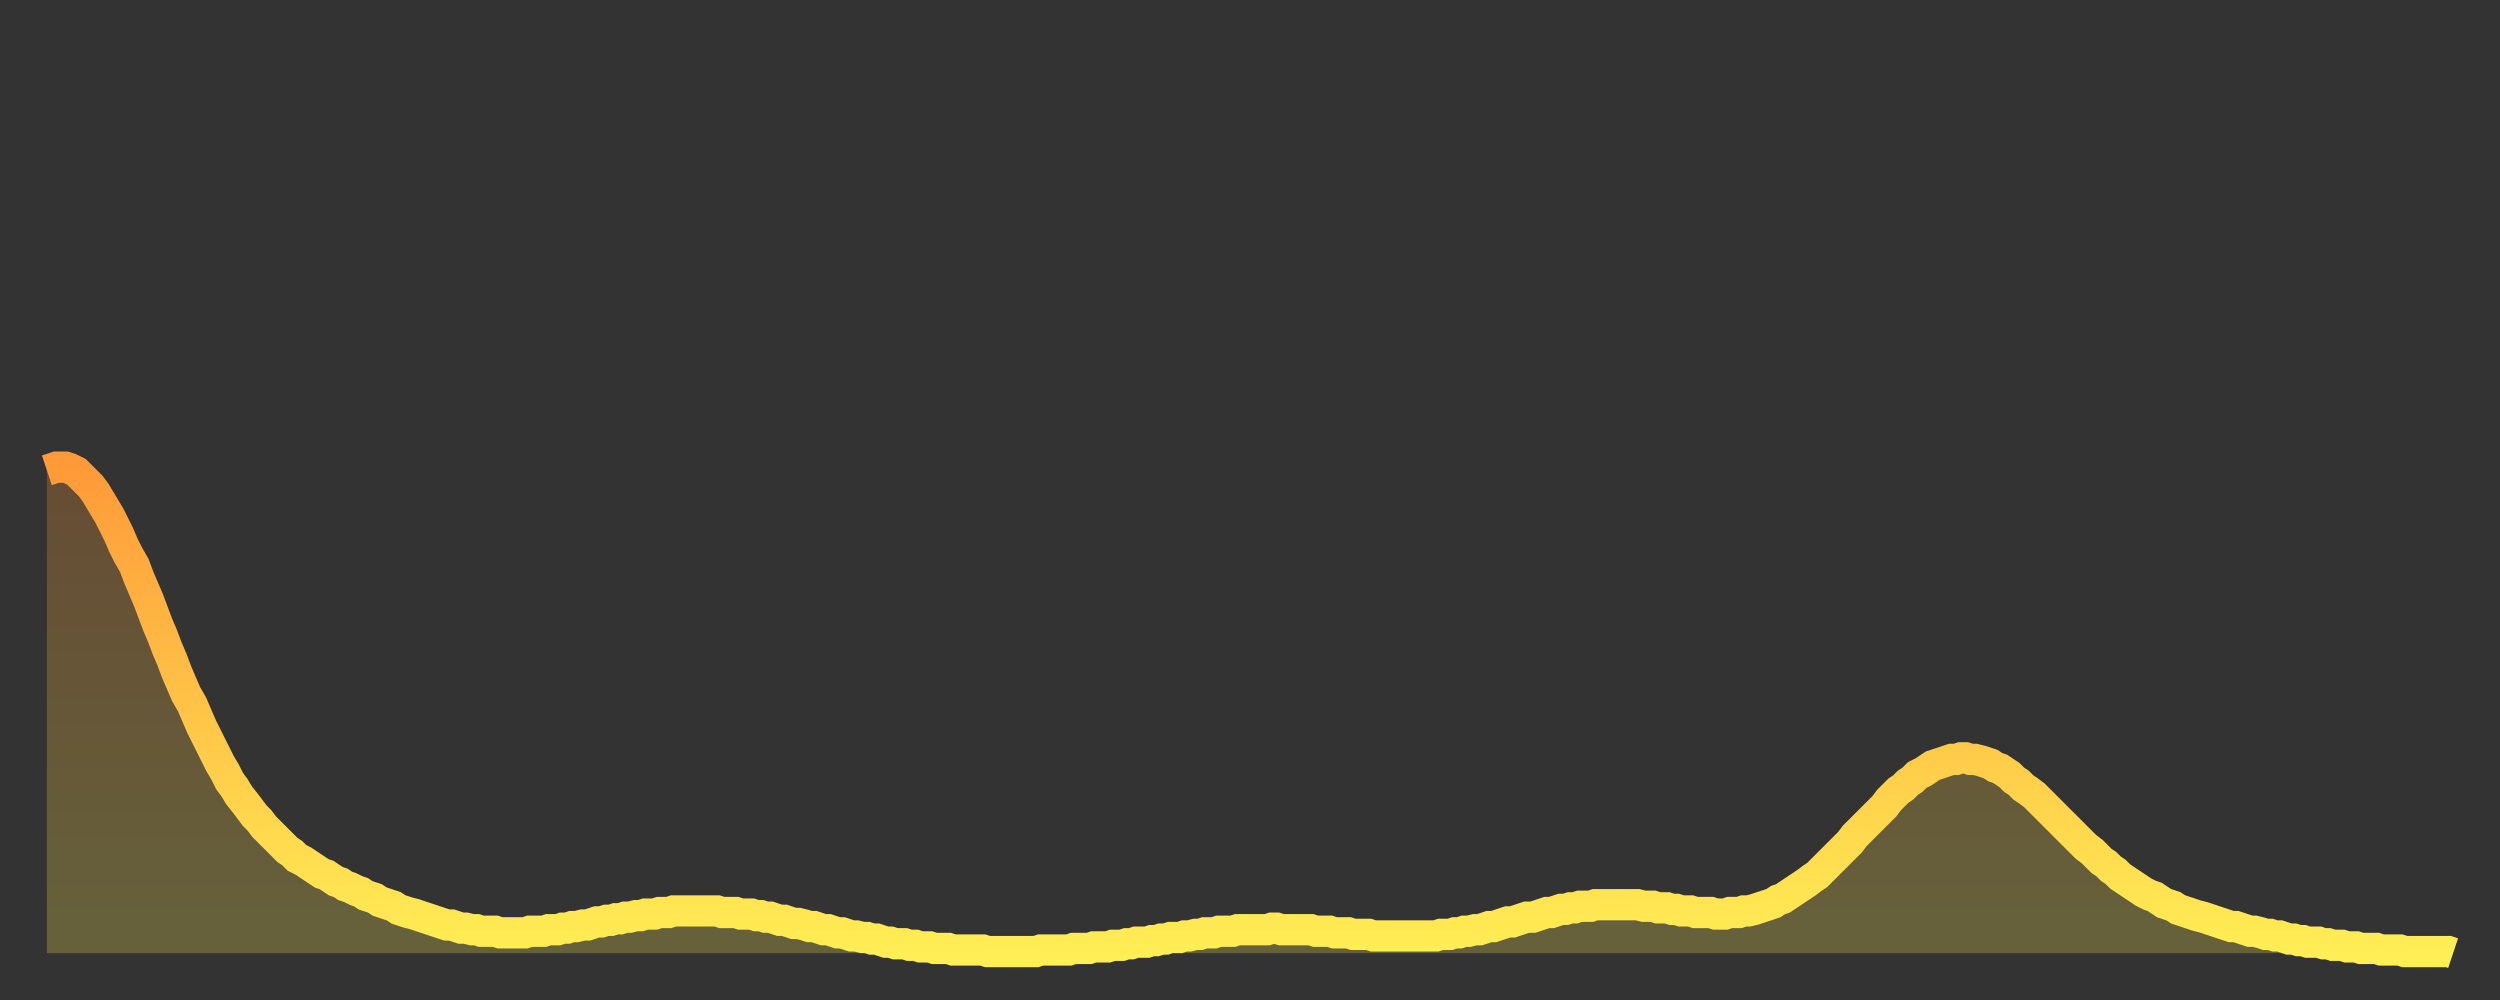
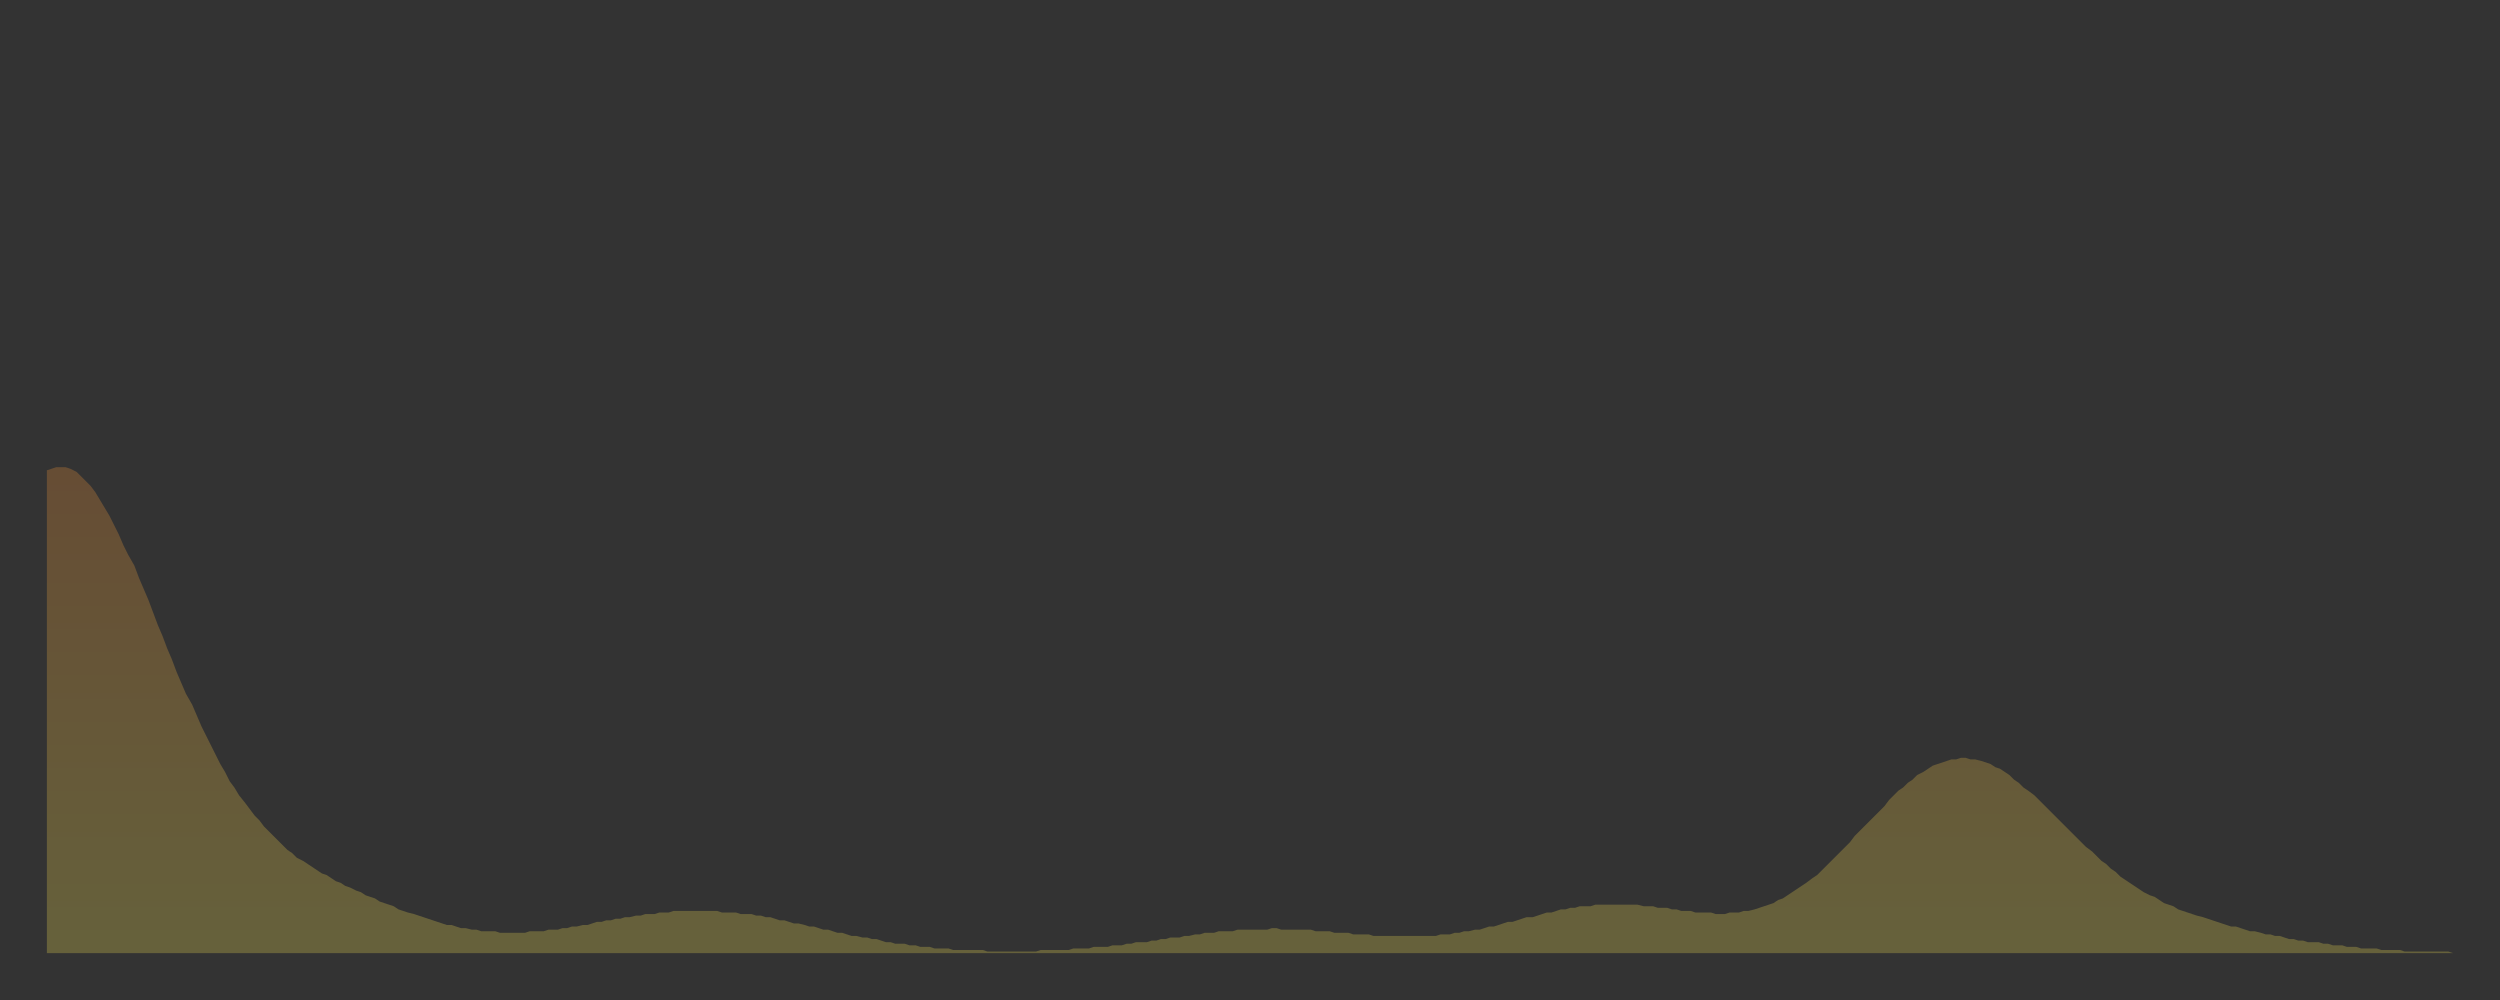
<svg xmlns="http://www.w3.org/2000/svg" baseProfile="full" height="64" version="1.1" width="160">
  <rect width="100%" height="100%" fill="#333333" stroke="none" />
  <defs>
    <linearGradient id="id2449726" x1="0" x2="0" y1="0" y2="1">
      <stop offset="0%" stop-color="#ff9a39" />
      <stop offset="50%" stop-color="#ffc447" />
      <stop offset="100%" stop-color="#ffee55" />
    </linearGradient>
  </defs>
  <g transform="translate(3,3)">
    <g>
-       <path d="M 0.0 27.1 0.3 27.0 0.6 26.9 0.9 26.9 1.2 26.9 1.5 27.0 1.9 27.2 2.2 27.5 2.5 27.8 2.8 28.1 3.1 28.5 3.4 29.0 3.7 29.5 4.0 30.0 4.3 30.6 4.6 31.2 4.9 31.9 5.2 32.5 5.6 33.2 5.9 34.0 6.2 34.7 6.5 35.4 6.8 36.2 7.1 37.0 7.4 37.7 7.7 38.5 8.0 39.2 8.3 40.0 8.6 40.7 8.9 41.4 9.3 42.1 9.6 42.8 9.9 43.5 10.2 44.1 10.5 44.7 10.8 45.3 11.1 45.9 11.4 46.4 11.7 47.0 12.0 47.4 12.3 47.9 12.7 48.4 13.0 48.8 13.3 49.2 13.6 49.5 13.9 49.9 14.2 50.2 14.5 50.5 14.8 50.8 15.1 51.1 15.4 51.4 15.7 51.6 16.0 51.9 16.4 52.1 16.7 52.3 17.0 52.5 17.3 52.7 17.6 52.9 17.9 53.0 18.2 53.2 18.5 53.4 18.8 53.5 19.1 53.7 19.4 53.8 19.8 54.0 20.1 54.1 20.4 54.3 20.7 54.4 21.0 54.5 21.3 54.7 21.6 54.8 21.9 54.9 22.2 55.0 22.5 55.2 22.8 55.3 23.1 55.4 23.5 55.5 23.8 55.6 24.1 55.7 24.4 55.8 24.7 55.9 25.0 56.0 25.3 56.1 25.6 56.2 25.9 56.2 26.2 56.3 26.5 56.4 26.8 56.4 27.2 56.5 27.5 56.5 27.8 56.6 28.1 56.6 28.4 56.6 28.7 56.6 29.0 56.7 29.3 56.7 29.6 56.7 29.9 56.7 30.2 56.7 30.6 56.7 30.9 56.6 31.2 56.6 31.5 56.6 31.8 56.6 32.1 56.5 32.4 56.5 32.7 56.5 33.0 56.4 33.3 56.4 33.6 56.3 33.9 56.3 34.3 56.2 34.6 56.2 34.9 56.1 35.2 56.0 35.5 56.0 35.8 55.9 36.1 55.9 36.4 55.8 36.7 55.8 37.0 55.7 37.3 55.7 37.7 55.6 38.0 55.6 38.3 55.5 38.6 55.5 38.9 55.5 39.2 55.4 39.5 55.4 39.8 55.4 40.1 55.3 40.4 55.3 40.7 55.3 41.0 55.3 41.4 55.3 41.7 55.3 42.0 55.3 42.3 55.3 42.6 55.3 42.9 55.3 43.2 55.4 43.5 55.4 43.8 55.4 44.1 55.4 44.4 55.5 44.7 55.5 45.1 55.5 45.4 55.6 45.7 55.6 46.0 55.7 46.3 55.7 46.6 55.8 46.9 55.9 47.2 55.9 47.5 56.0 47.8 56.1 48.1 56.1 48.5 56.2 48.8 56.3 49.1 56.3 49.4 56.4 49.7 56.5 50.0 56.5 50.3 56.6 50.6 56.7 50.9 56.7 51.2 56.8 51.5 56.9 51.8 56.9 52.2 57.0 52.5 57.0 52.8 57.1 53.1 57.1 53.4 57.2 53.7 57.3 54.0 57.3 54.3 57.4 54.6 57.4 54.9 57.4 55.2 57.5 55.6 57.5 55.9 57.6 56.2 57.6 56.5 57.6 56.8 57.7 57.1 57.7 57.4 57.7 57.7 57.7 58.0 57.8 58.3 57.8 58.6 57.8 58.9 57.8 59.3 57.8 59.6 57.8 59.9 57.8 60.2 57.9 60.5 57.9 60.8 57.9 61.1 57.9 61.4 57.9 61.7 57.9 62.0 57.9 62.3 57.9 62.6 57.9 63.0 57.9 63.3 57.9 63.6 57.8 63.9 57.8 64.2 57.8 64.5 57.8 64.8 57.8 65.1 57.8 65.4 57.8 65.7 57.7 66.0 57.7 66.4 57.7 66.7 57.7 67.0 57.6 67.3 57.6 67.6 57.6 67.9 57.6 68.2 57.5 68.5 57.5 68.8 57.5 69.1 57.4 69.4 57.4 69.7 57.3 70.1 57.3 70.4 57.3 70.7 57.2 71.0 57.2 71.3 57.1 71.6 57.1 71.9 57.0 72.2 57.0 72.5 57.0 72.8 56.9 73.1 56.9 73.5 56.8 73.8 56.8 74.1 56.7 74.4 56.7 74.7 56.7 75.0 56.6 75.3 56.6 75.6 56.6 75.9 56.6 76.2 56.5 76.5 56.5 76.8 56.5 77.2 56.5 77.5 56.5 77.8 56.5 78.1 56.5 78.4 56.4 78.7 56.4 79.0 56.5 79.3 56.5 79.6 56.5 79.9 56.5 80.2 56.5 80.5 56.5 80.9 56.5 81.2 56.6 81.5 56.6 81.8 56.6 82.1 56.6 82.4 56.7 82.7 56.7 83.0 56.7 83.3 56.7 83.6 56.8 83.9 56.8 84.3 56.8 84.6 56.8 84.9 56.9 85.2 56.9 85.5 56.9 85.8 56.9 86.1 56.9 86.4 56.9 86.7 56.9 87.0 56.9 87.3 56.9 87.6 56.9 88.0 56.9 88.3 56.9 88.6 56.9 88.9 56.9 89.2 56.8 89.5 56.8 89.8 56.8 90.1 56.7 90.4 56.7 90.7 56.6 91.0 56.6 91.4 56.5 91.7 56.5 92.0 56.4 92.3 56.3 92.6 56.3 92.9 56.2 93.2 56.1 93.5 56.0 93.8 56.0 94.1 55.9 94.4 55.8 94.7 55.7 95.1 55.7 95.4 55.6 95.7 55.5 96.0 55.4 96.3 55.4 96.6 55.3 96.9 55.2 97.2 55.2 97.5 55.1 97.8 55.1 98.1 55.0 98.4 55.0 98.8 55.0 99.1 54.9 99.4 54.9 99.7 54.9 100.0 54.9 100.3 54.9 100.6 54.9 100.9 54.9 101.2 54.9 101.5 54.9 101.8 54.9 102.2 55.0 102.5 55.0 102.8 55.0 103.1 55.1 103.4 55.1 103.7 55.1 104.0 55.2 104.3 55.2 104.6 55.3 104.9 55.3 105.2 55.3 105.5 55.4 105.9 55.4 106.2 55.4 106.5 55.4 106.8 55.5 107.1 55.5 107.4 55.5 107.7 55.4 108.0 55.4 108.3 55.4 108.6 55.3 108.9 55.3 109.3 55.2 109.6 55.1 109.9 55.0 110.2 54.9 110.5 54.8 110.8 54.6 111.1 54.5 111.4 54.3 111.7 54.1 112.0 53.9 112.3 53.7 112.6 53.5 113.0 53.2 113.3 53.0 113.6 52.7 113.9 52.4 114.2 52.1 114.5 51.8 114.8 51.5 115.1 51.2 115.4 50.9 115.7 50.5 116.0 50.2 116.3 49.9 116.7 49.5 117.0 49.2 117.3 48.9 117.6 48.6 117.9 48.2 118.2 47.9 118.5 47.6 118.8 47.4 119.1 47.1 119.4 46.9 119.7 46.6 120.1 46.4 120.4 46.2 120.7 46.0 121.0 45.9 121.3 45.8 121.6 45.7 121.9 45.6 122.2 45.6 122.5 45.5 122.8 45.5 123.1 45.6 123.4 45.6 123.8 45.7 124.1 45.8 124.4 45.9 124.7 46.1 125.0 46.2 125.3 46.4 125.6 46.6 125.9 46.9 126.2 47.1 126.5 47.4 126.8 47.6 127.2 47.9 127.5 48.2 127.8 48.5 128.1 48.8 128.4 49.1 128.7 49.4 129.0 49.7 129.3 50.0 129.6 50.3 129.9 50.6 130.2 50.9 130.5 51.2 130.9 51.5 131.2 51.8 131.5 52.1 131.8 52.3 132.1 52.6 132.4 52.8 132.7 53.1 133.0 53.3 133.3 53.5 133.6 53.7 133.9 53.9 134.2 54.1 134.6 54.3 134.9 54.4 135.2 54.6 135.5 54.8 135.8 54.9 136.1 55.0 136.4 55.2 136.7 55.3 137.0 55.4 137.3 55.5 137.6 55.6 138.0 55.7 138.3 55.8 138.6 55.9 138.9 56.0 139.2 56.1 139.5 56.2 139.8 56.3 140.1 56.3 140.4 56.4 140.7 56.5 141.0 56.6 141.3 56.6 141.7 56.7 142.0 56.8 142.3 56.8 142.6 56.9 142.9 56.9 143.2 57.0 143.5 57.1 143.8 57.1 144.1 57.2 144.4 57.2 144.7 57.3 145.1 57.3 145.4 57.3 145.7 57.4 146.0 57.4 146.3 57.5 146.6 57.5 146.9 57.5 147.2 57.6 147.5 57.6 147.8 57.6 148.1 57.7 148.4 57.7 148.8 57.7 149.1 57.7 149.4 57.8 149.7 57.8 150.0 57.8 150.3 57.8 150.6 57.8 150.9 57.9 151.2 57.9 151.5 57.9 151.8 57.9 152.1 57.9 152.5 57.9 152.8 57.9 153.1 57.9 153.4 57.9 153.7 57.9 154.0 58.0" fill="none" id="graph-curve" opacity="1" stroke="url(#id2449726)" stroke-width="2" />
      <path d="M 0 58 L 0.0 27.1 0.3 27.0 0.6 26.9 0.9 26.9 1.2 26.9 1.5 27.0 1.9 27.2 2.2 27.5 2.5 27.8 2.8 28.1 3.1 28.5 3.4 29.0 3.7 29.5 4.0 30.0 4.3 30.6 4.6 31.2 4.9 31.9 5.2 32.5 5.6 33.2 5.9 34.0 6.2 34.7 6.5 35.4 6.8 36.2 7.1 37.0 7.4 37.7 7.7 38.5 8.0 39.2 8.3 40.0 8.6 40.7 8.9 41.4 9.3 42.1 9.6 42.8 9.9 43.5 10.2 44.1 10.5 44.7 10.8 45.3 11.1 45.9 11.4 46.4 11.7 47.0 12.0 47.4 12.3 47.9 12.7 48.4 13.0 48.8 13.3 49.2 13.6 49.5 13.9 49.9 14.2 50.2 14.5 50.5 14.8 50.8 15.1 51.1 15.4 51.4 15.7 51.6 16.0 51.9 16.4 52.1 16.7 52.3 17.0 52.5 17.3 52.7 17.6 52.9 17.9 53.0 18.2 53.2 18.5 53.4 18.8 53.5 19.1 53.7 19.4 53.8 19.8 54.0 20.1 54.1 20.4 54.3 20.7 54.4 21.0 54.5 21.3 54.7 21.6 54.8 21.9 54.9 22.2 55.0 22.5 55.2 22.8 55.3 23.1 55.4 23.5 55.5 23.8 55.6 24.1 55.7 24.4 55.8 24.7 55.9 25.0 56.0 25.3 56.1 25.6 56.2 25.9 56.2 26.2 56.3 26.5 56.4 26.8 56.4 27.2 56.5 27.5 56.5 27.8 56.6 28.1 56.6 28.4 56.6 28.7 56.6 29.0 56.7 29.3 56.7 29.6 56.7 29.9 56.7 30.2 56.7 30.6 56.7 30.9 56.6 31.2 56.6 31.5 56.6 31.8 56.6 32.1 56.5 32.4 56.5 32.7 56.5 33.0 56.4 33.3 56.4 33.6 56.3 33.9 56.3 34.3 56.2 34.6 56.2 34.9 56.1 35.2 56.0 35.5 56.0 35.8 55.9 36.1 55.9 36.4 55.8 36.7 55.8 37.0 55.7 37.3 55.7 37.7 55.6 38.0 55.6 38.3 55.5 38.6 55.5 38.9 55.5 39.2 55.4 39.5 55.4 39.8 55.4 40.1 55.3 40.4 55.3 40.7 55.3 41.0 55.3 41.4 55.3 41.7 55.3 42.0 55.3 42.3 55.3 42.6 55.3 42.9 55.3 43.2 55.4 43.5 55.4 43.8 55.4 44.1 55.4 44.4 55.5 44.7 55.5 45.1 55.5 45.4 55.6 45.7 55.6 46.0 55.7 46.3 55.7 46.6 55.8 46.9 55.9 47.2 55.9 47.5 56.0 47.8 56.1 48.1 56.1 48.5 56.2 48.8 56.3 49.1 56.3 49.4 56.4 49.7 56.5 50.0 56.5 50.3 56.6 50.6 56.7 50.9 56.7 51.2 56.8 51.5 56.9 51.8 56.9 52.2 57.0 52.5 57.0 52.8 57.1 53.1 57.1 53.4 57.2 53.7 57.3 54.0 57.3 54.3 57.4 54.6 57.4 54.9 57.4 55.2 57.5 55.6 57.5 55.9 57.6 56.2 57.6 56.5 57.6 56.8 57.7 57.1 57.7 57.4 57.7 57.7 57.7 58.0 57.8 58.3 57.8 58.6 57.8 58.9 57.8 59.3 57.8 59.6 57.8 59.9 57.8 60.2 57.9 60.5 57.9 60.8 57.9 61.1 57.9 61.4 57.9 61.7 57.9 62.0 57.9 62.3 57.9 62.6 57.9 63.0 57.9 63.3 57.9 63.6 57.8 63.9 57.8 64.2 57.8 64.5 57.8 64.8 57.8 65.1 57.8 65.4 57.8 65.7 57.7 66.0 57.7 66.4 57.7 66.7 57.7 67.0 57.6 67.3 57.6 67.6 57.6 67.9 57.6 68.2 57.5 68.5 57.5 68.8 57.5 69.1 57.4 69.4 57.4 69.7 57.3 70.1 57.3 70.4 57.3 70.7 57.2 71.0 57.2 71.3 57.1 71.6 57.1 71.9 57.0 72.2 57.0 72.5 57.0 72.8 56.9 73.1 56.9 73.5 56.8 73.8 56.8 74.1 56.7 74.4 56.7 74.7 56.7 75.0 56.6 75.3 56.6 75.6 56.6 75.9 56.6 76.2 56.5 76.5 56.5 76.8 56.5 77.2 56.5 77.5 56.5 77.8 56.5 78.1 56.5 78.4 56.4 78.7 56.4 79.0 56.5 79.3 56.5 79.6 56.5 79.9 56.5 80.2 56.5 80.5 56.5 80.9 56.5 81.2 56.6 81.5 56.6 81.8 56.6 82.1 56.6 82.4 56.7 82.7 56.7 83.0 56.7 83.3 56.7 83.6 56.8 83.9 56.8 84.3 56.8 84.6 56.8 84.9 56.9 85.2 56.9 85.5 56.9 85.8 56.9 86.1 56.9 86.4 56.9 86.7 56.9 87.0 56.9 87.3 56.9 87.6 56.9 88.0 56.9 88.3 56.9 88.6 56.9 88.9 56.9 89.2 56.8 89.5 56.8 89.8 56.8 90.1 56.7 90.4 56.7 90.7 56.6 91.0 56.6 91.4 56.5 91.7 56.5 92.0 56.4 92.3 56.3 92.6 56.3 92.9 56.2 93.2 56.1 93.5 56.0 93.8 56.0 94.1 55.9 94.4 55.8 94.7 55.7 95.1 55.7 95.4 55.6 95.7 55.5 96.0 55.4 96.3 55.4 96.6 55.3 96.9 55.2 97.2 55.2 97.5 55.1 97.8 55.1 98.1 55.0 98.4 55.0 98.8 55.0 99.1 54.9 99.4 54.9 99.7 54.9 100.0 54.9 100.3 54.9 100.6 54.9 100.9 54.9 101.2 54.9 101.5 54.9 101.8 54.9 102.2 55.0 102.5 55.0 102.8 55.0 103.1 55.1 103.4 55.1 103.7 55.1 104.0 55.2 104.3 55.2 104.6 55.3 104.9 55.3 105.2 55.3 105.5 55.4 105.9 55.4 106.2 55.4 106.5 55.4 106.8 55.5 107.1 55.5 107.4 55.5 107.7 55.4 108.0 55.4 108.3 55.4 108.6 55.3 108.9 55.3 109.3 55.2 109.6 55.1 109.9 55.0 110.2 54.9 110.5 54.8 110.8 54.6 111.1 54.5 111.4 54.3 111.7 54.1 112.0 53.9 112.3 53.7 112.6 53.5 113.0 53.2 113.3 53.0 113.6 52.7 113.9 52.4 114.2 52.1 114.5 51.8 114.8 51.5 115.1 51.2 115.4 50.9 115.7 50.5 116.0 50.2 116.3 49.9 116.7 49.5 117.0 49.2 117.3 48.9 117.6 48.6 117.9 48.2 118.2 47.9 118.5 47.6 118.8 47.4 119.1 47.1 119.4 46.9 119.7 46.6 120.1 46.4 120.4 46.2 120.7 46.0 121.0 45.9 121.3 45.8 121.6 45.7 121.9 45.6 122.2 45.6 122.5 45.5 122.8 45.5 123.1 45.6 123.4 45.6 123.8 45.7 124.1 45.8 124.4 45.9 124.7 46.1 125.0 46.2 125.3 46.4 125.6 46.6 125.9 46.9 126.2 47.1 126.5 47.4 126.8 47.6 127.2 47.9 127.5 48.2 127.8 48.5 128.1 48.8 128.4 49.1 128.7 49.4 129.0 49.7 129.3 50.0 129.6 50.3 129.9 50.6 130.2 50.9 130.5 51.2 130.9 51.5 131.2 51.8 131.5 52.1 131.8 52.3 132.1 52.6 132.4 52.8 132.7 53.1 133.0 53.3 133.3 53.5 133.6 53.7 133.9 53.9 134.2 54.1 134.6 54.3 134.9 54.4 135.2 54.6 135.5 54.8 135.8 54.9 136.1 55.0 136.4 55.2 136.7 55.3 137.0 55.4 137.3 55.5 137.6 55.6 138.0 55.7 138.3 55.8 138.6 55.9 138.9 56.0 139.2 56.1 139.5 56.2 139.8 56.3 140.1 56.3 140.4 56.4 140.7 56.5 141.0 56.6 141.3 56.6 141.7 56.7 142.0 56.8 142.3 56.8 142.6 56.9 142.9 56.9 143.2 57.0 143.5 57.1 143.8 57.1 144.1 57.2 144.4 57.2 144.7 57.3 145.1 57.3 145.4 57.3 145.7 57.4 146.0 57.4 146.3 57.5 146.6 57.5 146.9 57.5 147.2 57.6 147.5 57.6 147.8 57.6 148.1 57.7 148.4 57.7 148.8 57.7 149.1 57.7 149.4 57.8 149.7 57.8 150.0 57.8 150.3 57.8 150.6 57.8 150.9 57.9 151.2 57.9 151.5 57.9 151.8 57.9 152.1 57.9 152.5 57.9 152.8 57.9 153.1 57.9 153.4 57.9 153.7 57.9 154.0 58.0 154 58" fill="url(#id2449726)" fill-opacity=".25" id="graph-shadow" />
    </g>
  </g>
</svg>